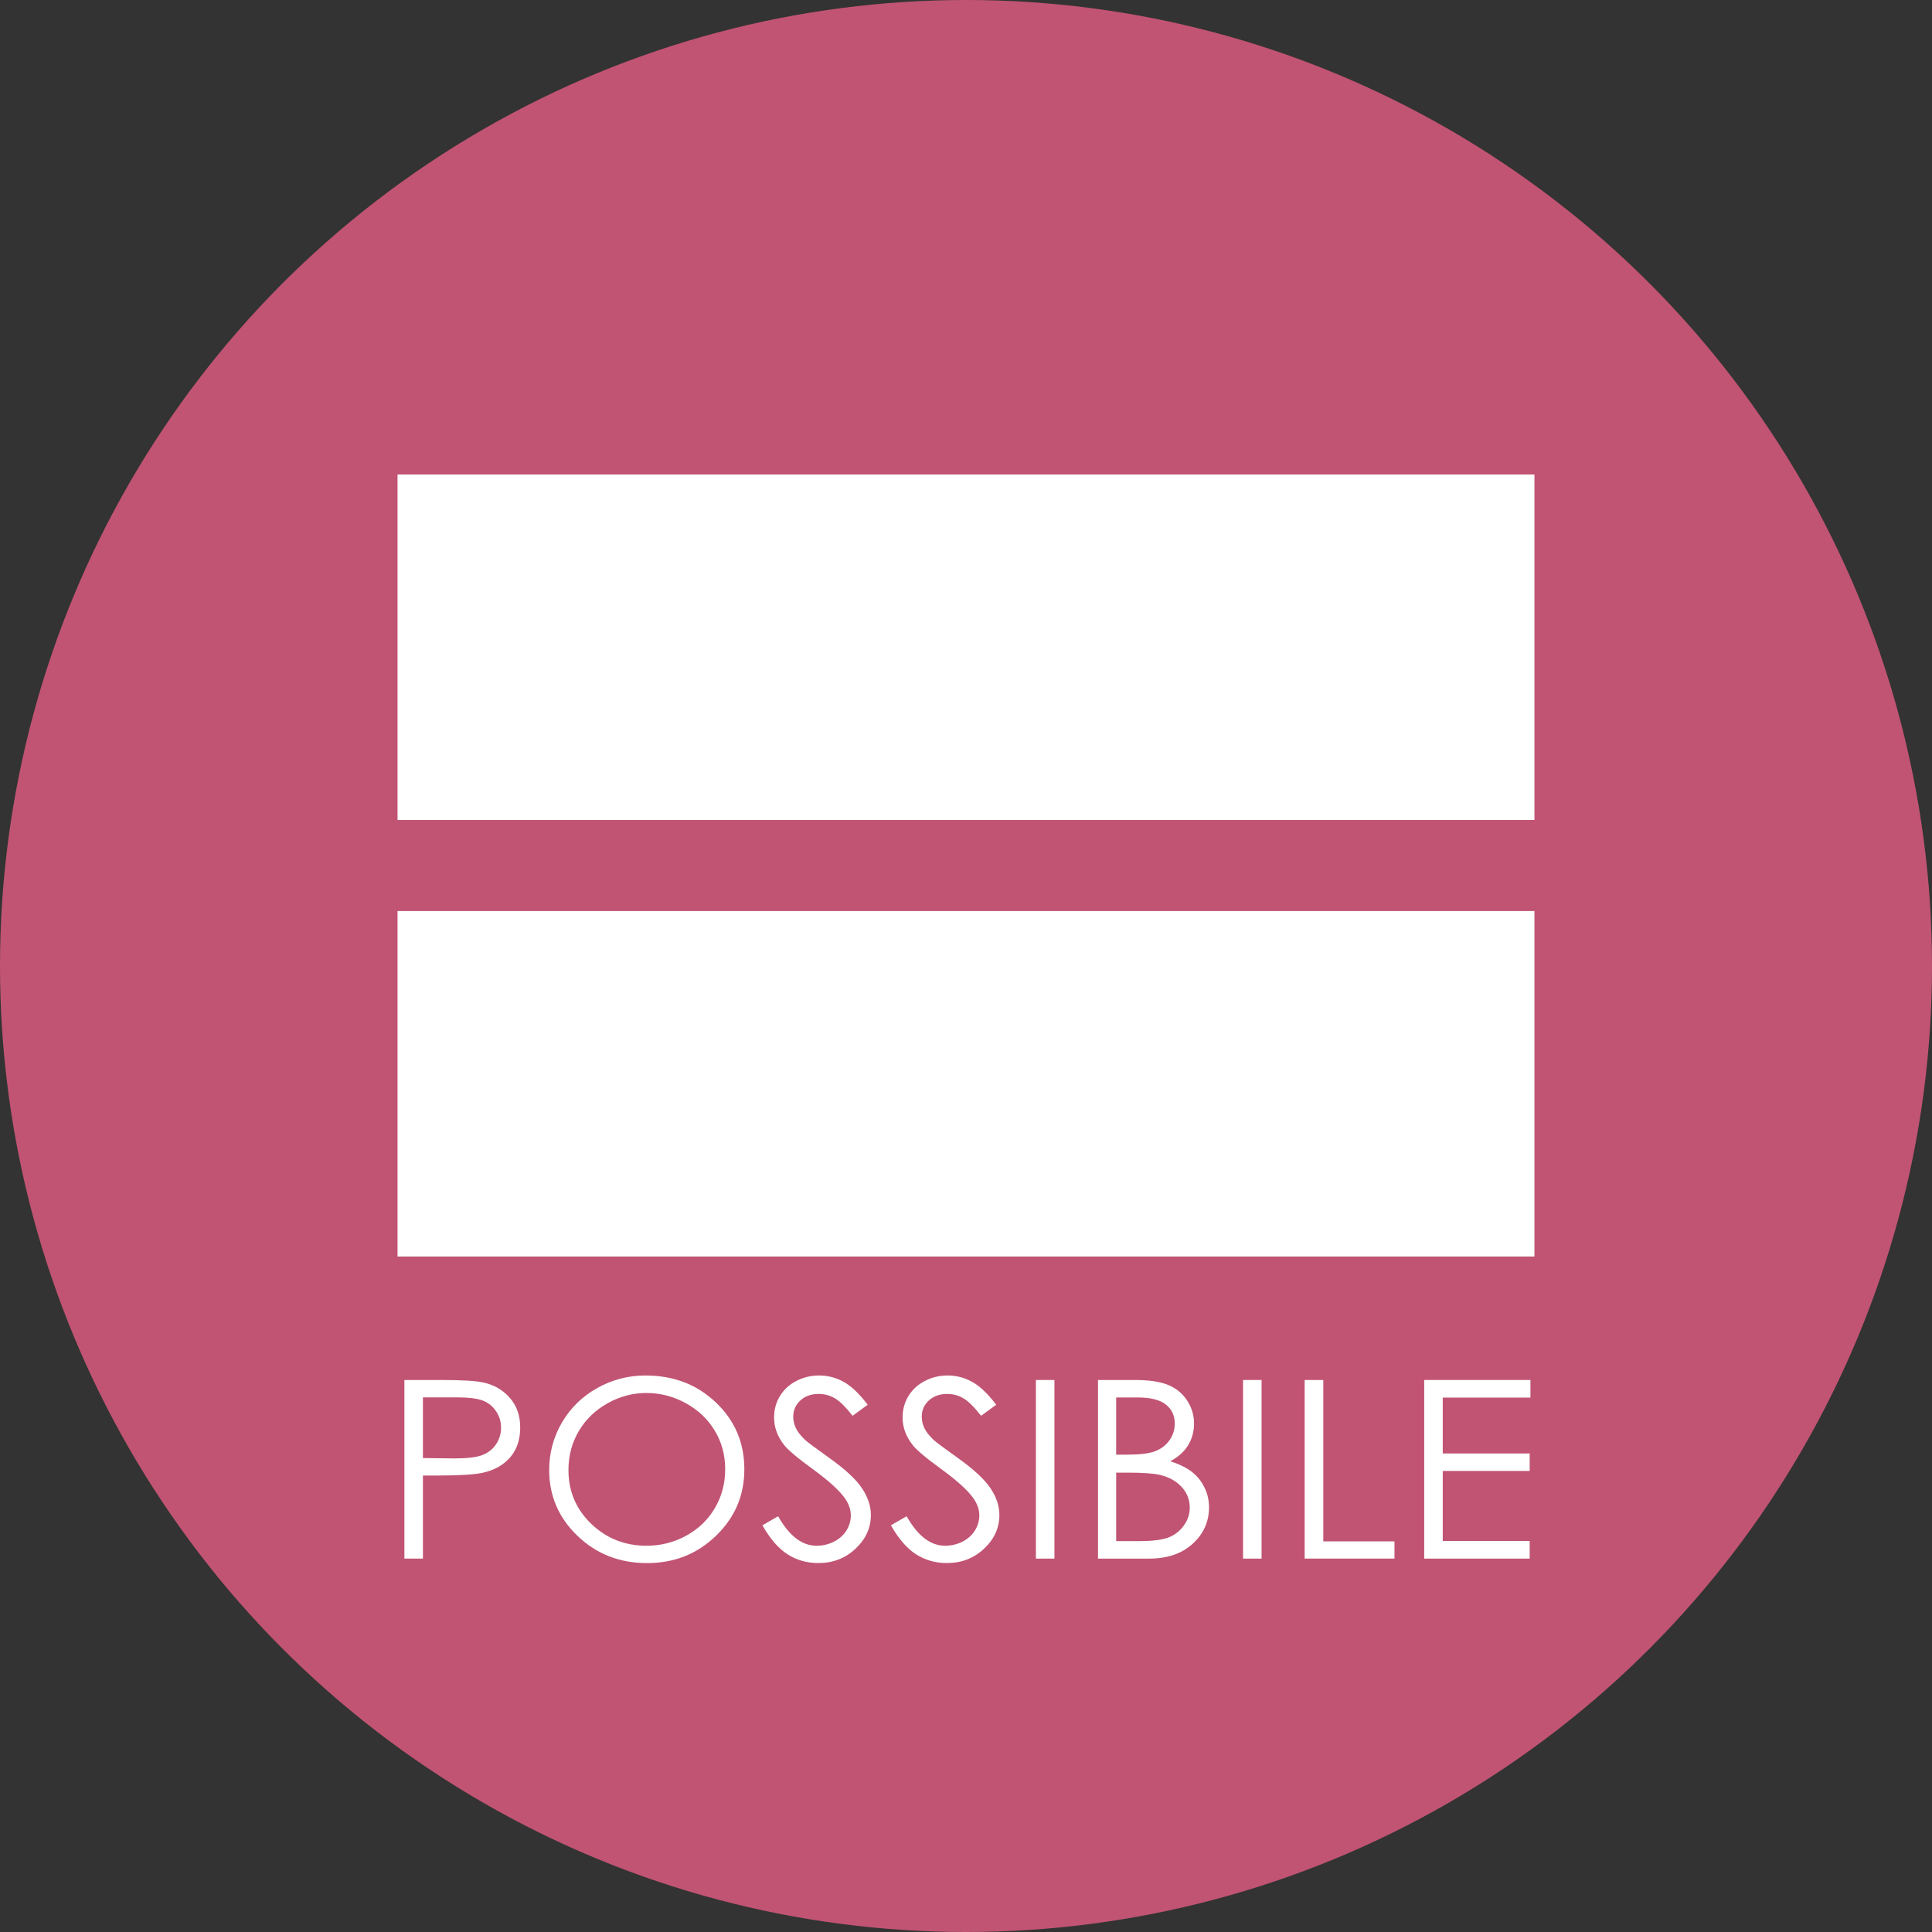
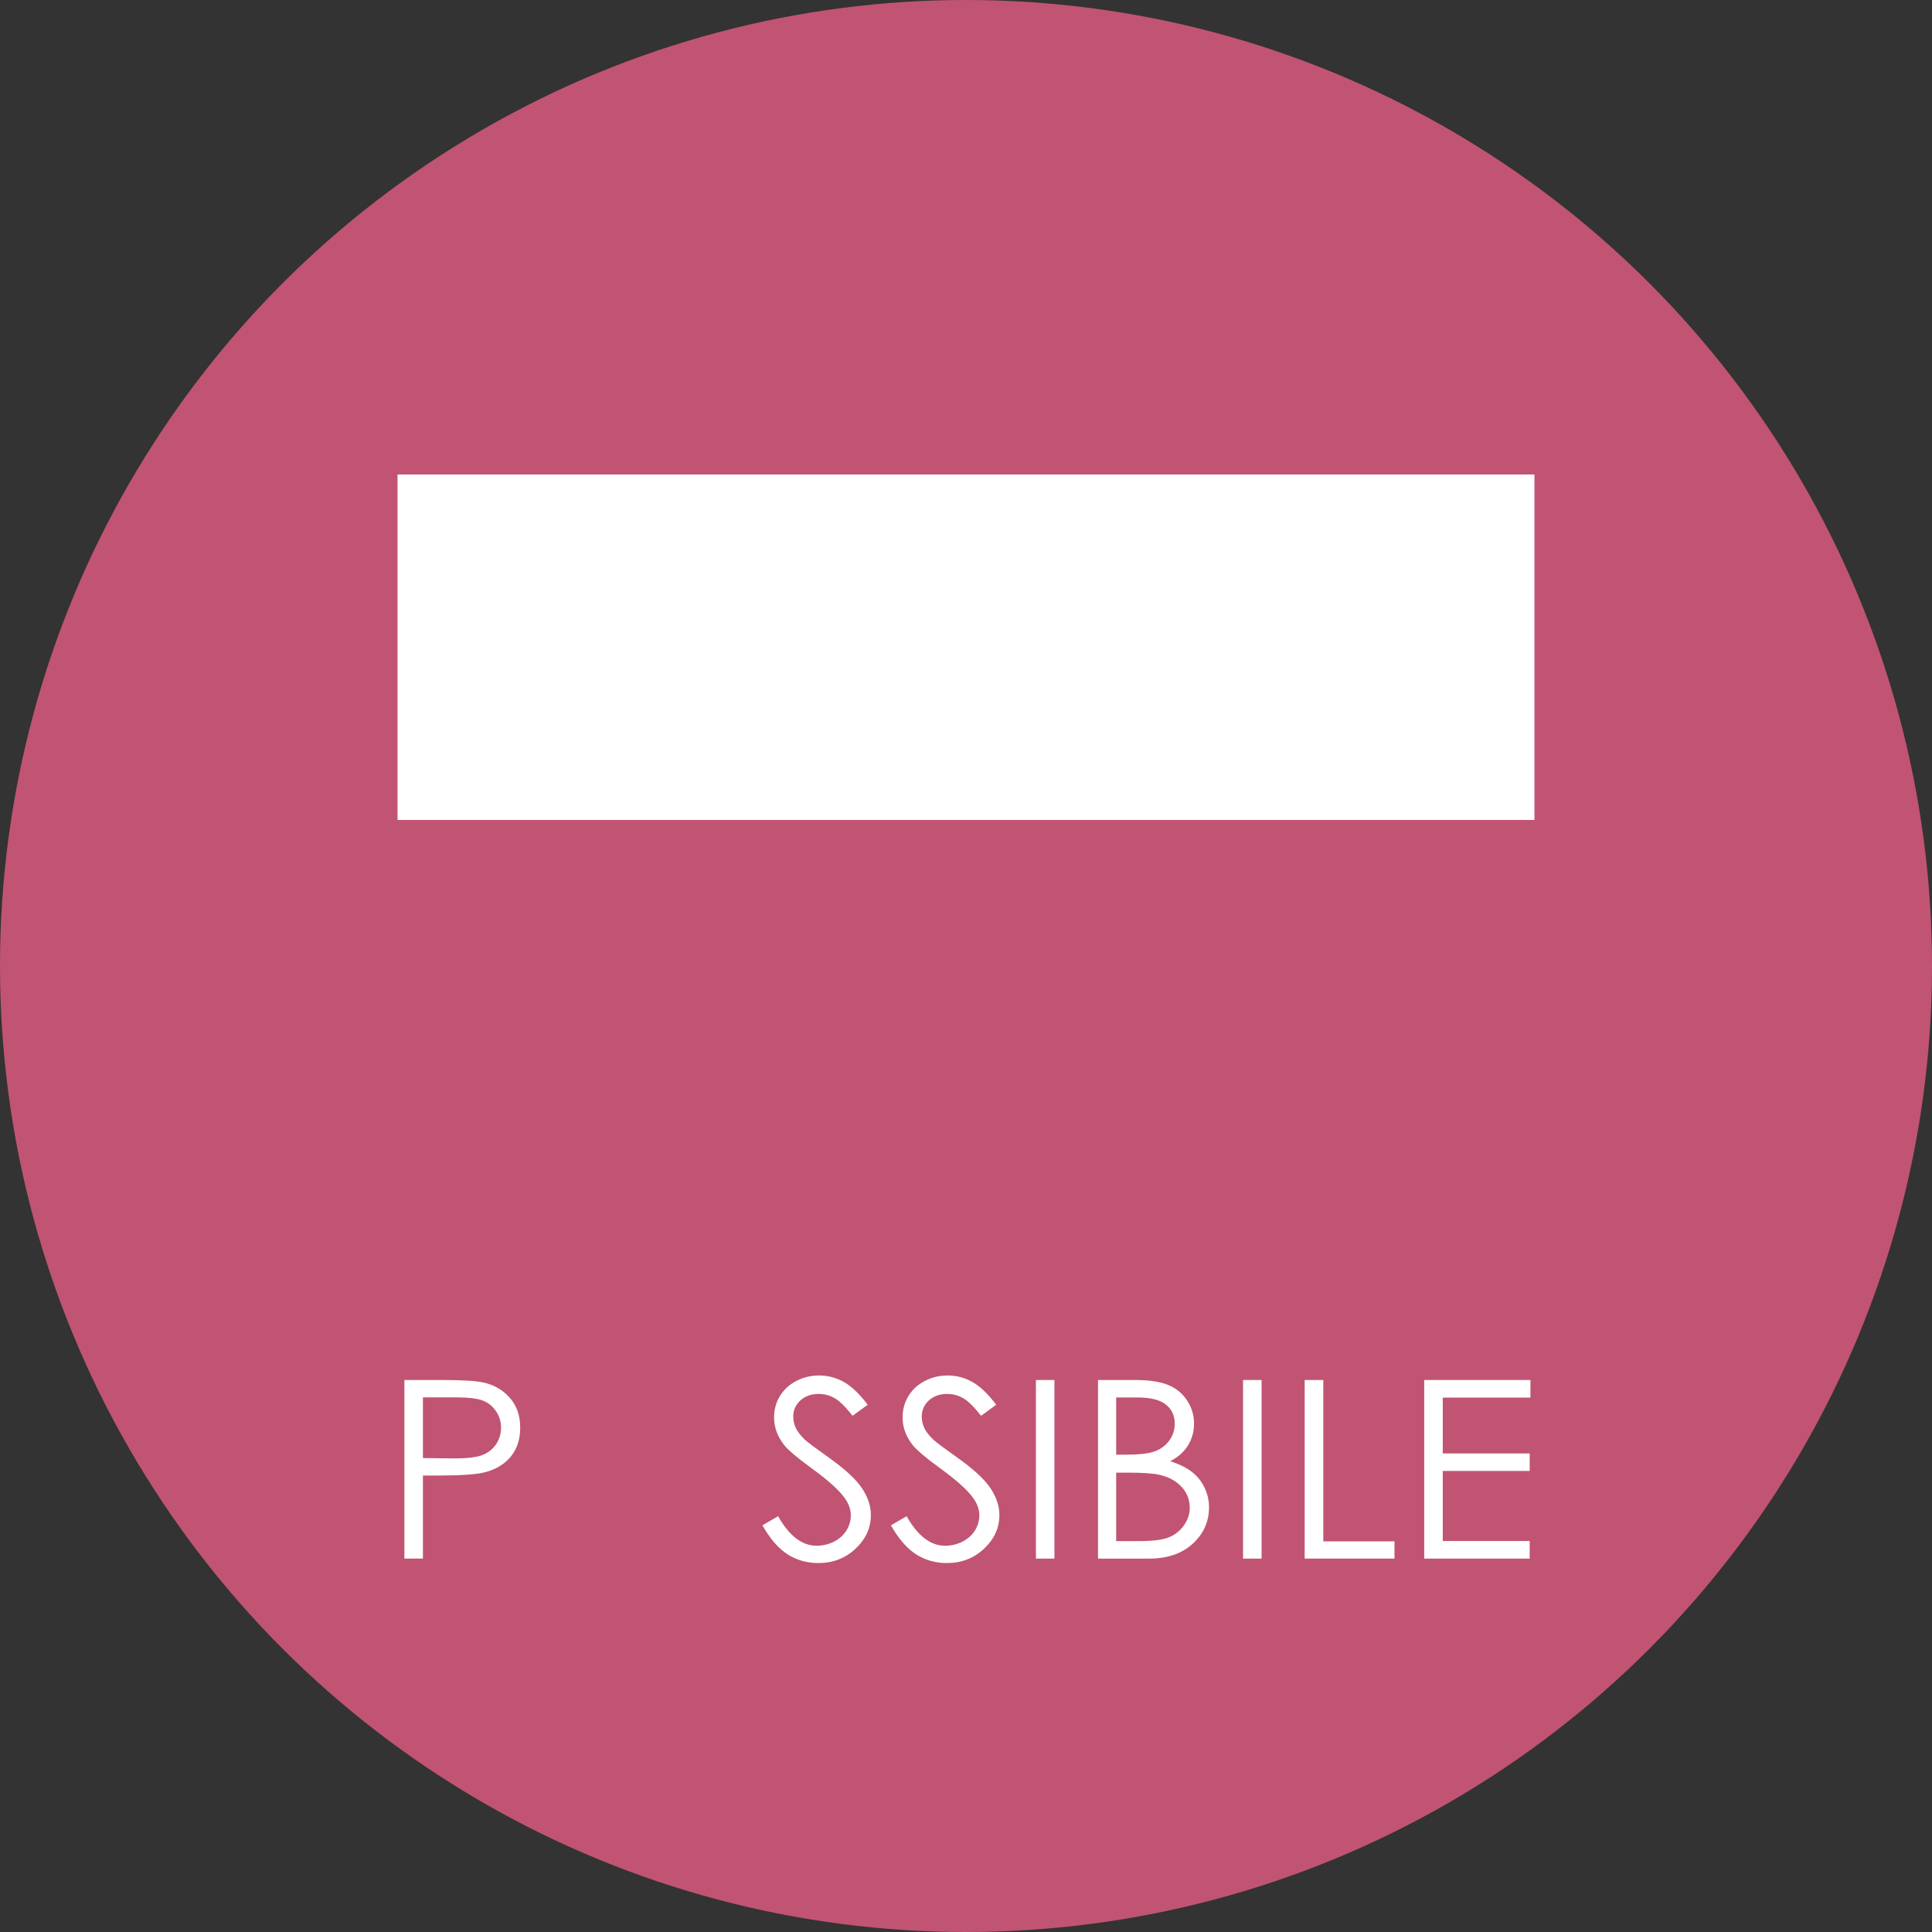
<svg xmlns="http://www.w3.org/2000/svg" xmlns:ns1="http://www.inkscape.org/namespaces/inkscape" xmlns:ns2="http://sodipodi.sourceforge.net/DTD/sodipodi-0.dtd" width="46.002mm" height="46.002mm" viewBox="0 0 163 163" id="svg2" version="1.1" ns1:version="0.91 r13725" ns1:export-filename="C:\Users\Nilo\path4164.png" ns1:export-xdpi="90" ns1:export-ydpi="90" ns2:docname="Possibile.svg">
  <rect x="0" y="0" width="163" height="163" fill="#333333" stroke="none" />
  <defs id="defs4">
    <ellipse style="color:#000000;clip-rule:nonzero;display:inline;overflow:visible;visibility:visible;opacity:1;isolation:auto;mix-blend-mode:normal;color-interpolation:sRGB;color-interpolation-filters:linearRGB;solid-color:#000000;solid-opacity:1;fill:none;fill-opacity:1;fill-rule:nonzero;stroke:#000000;stroke-width:4;stroke-linecap:butt;stroke-linejoin:round;stroke-miterlimit:2.613;stroke-dasharray:none;stroke-dashoffset:0;stroke-opacity:1;color-rendering:auto;image-rendering:auto;shape-rendering:auto;text-rendering:auto;enable-background:accumulate" id="path4350-2" cx="675.29" cy="548.281" rx="283.987" ry="288.756" />
  </defs>
  <ns2:namedview id="base" pagecolor="#ffffff" bordercolor="#666666" borderopacity="1.0" ns1:pageopacity="0.0" ns1:pageshadow="2" ns1:zoom="1.8870173" ns1:cx="152.75757" ns1:cy="104.09644" ns1:document-units="px" ns1:current-layer="layer1" showgrid="false" ns1:window-width="1600" ns1:window-height="838" ns1:window-x="-8" ns1:window-y="-8" ns1:window-maximized="1" showguides="true" ns1:guide-bbox="true" fit-margin-top="0" fit-margin-left="0" fit-margin-right="0" fit-margin-bottom="0" />
  <g ns1:label="Livello 1" ns1:groupmode="layer" id="layer1" transform="translate(-202.211,-634.75)">
    <circle style="color:#000000;clip-rule:nonzero;display:inline;overflow:visible;visibility:visible;opacity:1;isolation:auto;mix-blend-mode:normal;color-interpolation:sRGB;color-interpolation-filters:linearRGB;solid-color:#000000;solid-opacity:1;fill:#c15473;fill-opacity:1;fill-rule:nonzero;stroke:none;stroke-width:0.886;stroke-linecap:butt;stroke-linejoin:round;stroke-miterlimit:4;stroke-dasharray:none;stroke-dashoffset:0;stroke-opacity:1;color-rendering:auto;image-rendering:auto;shape-rendering:auto;text-rendering:auto;enable-background:accumulate" id="path4173" cx="283.711" cy="716.25" r="81.5" />
-     <rect style="color:#000000;clip-rule:nonzero;display:inline;overflow:visible;visibility:visible;opacity:1;isolation:auto;mix-blend-mode:normal;color-interpolation:sRGB;color-interpolation-filters:linearRGB;solid-color:#000000;solid-opacity:1;fill:#ffffff;fill-opacity:1;fill-rule:nonzero;stroke:none;stroke-width:1;stroke-linecap:butt;stroke-linejoin:round;stroke-miterlimit:4;stroke-dasharray:none;stroke-dashoffset:0;stroke-opacity:1;color-rendering:auto;image-rendering:auto;shape-rendering:auto;text-rendering:auto;enable-background:accumulate" id="rect4175" width="95.919" height="29.147" x="235.751" y="711.613" />
    <rect style="color:#000000;clip-rule:nonzero;display:inline;overflow:visible;visibility:visible;opacity:1;isolation:auto;mix-blend-mode:normal;color-interpolation:sRGB;color-interpolation-filters:linearRGB;solid-color:#000000;solid-opacity:1;fill:#ffffff;fill-opacity:1;fill-rule:nonzero;stroke:none;stroke-width:1;stroke-linecap:butt;stroke-linejoin:round;stroke-miterlimit:4;stroke-dasharray:none;stroke-dashoffset:0;stroke-opacity:1;color-rendering:auto;image-rendering:auto;shape-rendering:auto;text-rendering:auto;enable-background:accumulate" id="rect4175-6" width="95.919" height="29.147" x="235.751" y="674.782" />
    <g transform="scale(1.019,0.982)" style="font-style:normal;font-variant:normal;font-weight:normal;font-stretch:normal;font-size:21.365px;line-height:100%;font-family:'Century Gothic';-inkscape-font-specification:'Century Gothic, Normal';text-align:justify;letter-spacing:0px;word-spacing:0px;writing-mode:lr-tb;text-anchor:start;fill:#ffffff;fill-opacity:1;stroke:none;stroke-width:1px;stroke-linecap:butt;stroke-linejoin:miter;stroke-opacity:1" id="text4200">
      <path d="m 231.923,764.947 3.057,0 q 2.629,0 3.547,0.23 1.314,0.323 2.149,1.335 0.835,1.001 0.835,2.525 0,1.534 -0.814,2.535 -0.814,0.991 -2.243,1.335 -1.043,0.25 -3.902,0.25 l -1.095,0 0,7.136 -1.534,0 0,-15.346 z m 1.534,1.492 0,5.216 2.598,0.031 q 1.575,0 2.305,-0.282 0.73,-0.292 1.148,-0.928 0.417,-0.647 0.417,-1.44 0,-0.772 -0.417,-1.408 -0.417,-0.647 -1.106,-0.918 -0.678,-0.271 -2.232,-0.271 l -2.712,0 z" style="" id="path4213" />
-       <path d="m 251.89,764.561 q 3.484,0 5.832,2.326 2.347,2.326 2.347,5.727 0,3.37 -2.347,5.717 -2.337,2.347 -5.706,2.347 -3.411,0 -5.758,-2.337 -2.347,-2.337 -2.347,-5.654 0,-2.212 1.064,-4.1 1.075,-1.888 2.921,-2.952 1.846,-1.075 3.995,-1.075 z m 0.073,1.502 q -1.7,0 -3.224,0.887 -1.523,0.887 -2.378,2.389 -0.855,1.502 -0.855,3.349 0,2.733 1.888,4.621 1.899,1.878 4.569,1.878 1.784,0 3.297,-0.866 1.523,-0.866 2.368,-2.368 0.855,-1.502 0.855,-3.338 0,-1.826 -0.855,-3.297 -0.845,-1.481 -2.389,-2.368 -1.544,-0.887 -3.276,-0.887 z" style="" id="path4215" />
      <path d="m 261.561,777.434 1.304,-0.782 q 1.377,2.535 3.182,2.535 0.772,0 1.45,-0.355 0.678,-0.365 1.033,-0.97 0.355,-0.605 0.355,-1.283 0,-0.772 -0.522,-1.513 -0.72,-1.022 -2.629,-2.462 -1.919,-1.45 -2.389,-2.097 -0.814,-1.085 -0.814,-2.347 0,-1.001 0.48,-1.826 0.48,-0.824 1.346,-1.294 0.876,-0.48 1.899,-0.48 1.085,0 2.024,0.542 0.949,0.532 2.003,1.972 l -1.252,0.949 q -0.866,-1.148 -1.481,-1.513 -0.605,-0.365 -1.325,-0.365 -0.928,0 -1.523,0.563 -0.584,0.563 -0.584,1.387 0,0.501 0.209,0.97 0.209,0.469 0.762,1.022 0.303,0.292 1.982,1.534 1.993,1.471 2.733,2.618 0.741,1.148 0.741,2.305 0,1.669 -1.273,2.9 -1.262,1.231 -3.077,1.231 -1.398,0 -2.535,-0.741 -1.137,-0.751 -2.097,-2.504 z" style="" id="path4217" />
      <path d="m 272.201,777.434 1.304,-0.782 q 1.377,2.535 3.182,2.535 0.772,0 1.45,-0.355 0.678,-0.365 1.033,-0.97 0.355,-0.605 0.355,-1.283 0,-0.772 -0.522,-1.513 -0.72,-1.022 -2.629,-2.462 -1.919,-1.45 -2.389,-2.097 -0.814,-1.085 -0.814,-2.347 0,-1.001 0.48,-1.826 0.48,-0.824 1.346,-1.294 0.876,-0.48 1.899,-0.48 1.085,0 2.024,0.542 0.949,0.532 2.003,1.972 l -1.252,0.949 q -0.866,-1.148 -1.481,-1.513 -0.605,-0.365 -1.325,-0.365 -0.928,0 -1.523,0.563 -0.584,0.563 -0.584,1.387 0,0.501 0.209,0.97 0.209,0.469 0.762,1.022 0.303,0.292 1.982,1.534 1.993,1.471 2.733,2.618 0.741,1.148 0.741,2.305 0,1.669 -1.273,2.9 -1.262,1.231 -3.077,1.231 -1.398,0 -2.535,-0.741 -1.137,-0.751 -2.097,-2.504 z" style="" id="path4219" />
      <path d="m 284.209,764.947 1.534,0 0,15.346 -1.534,0 0,-15.346 z" style="" id="path4221" />
      <path d="m 289.352,764.947 3.025,0 q 1.826,0 2.806,0.438 0.981,0.428 1.544,1.325 0.574,0.897 0.574,1.993 0,1.022 -0.501,1.867 -0.501,0.835 -1.471,1.356 1.2,0.407 1.846,0.96 0.647,0.542 1.001,1.325 0.365,0.772 0.365,1.68 0,1.846 -1.356,3.13 -1.346,1.273 -3.62,1.273 l -4.215,0 0,-15.346 z m 1.502,1.502 0,4.913 0.876,0 q 1.596,0 2.347,-0.292 0.751,-0.303 1.189,-0.939 0.438,-0.647 0.438,-1.429 0,-1.054 -0.741,-1.648 -0.73,-0.605 -2.337,-0.605 l -1.773,0 z m 0,6.457 0,5.884 1.899,0 q 1.68,0 2.462,-0.323 0.782,-0.334 1.252,-1.033 0.48,-0.699 0.48,-1.513 0,-1.022 -0.668,-1.784 -0.668,-0.762 -1.836,-1.043 -0.782,-0.188 -2.723,-0.188 l -0.866,0 z" style="" id="path4223" />
      <path d="m 301.359,764.947 1.534,0 0,15.346 -1.534,0 0,-15.346 z" style="" id="path4225" />
      <path d="m 306.46,764.947 1.544,0 0,13.864 5.894,0 0,1.481 -7.438,0 0,-15.346 z" style="" id="path4227" />
      <path d="m 316.36,764.947 8.794,0 0,1.513 -7.261,0 0,4.799 7.198,0 0,1.502 -7.198,0 0,6.019 7.198,0 0,1.513 -8.732,0 0,-15.346 z" style="" id="path4229" />
    </g>
  </g>
</svg>